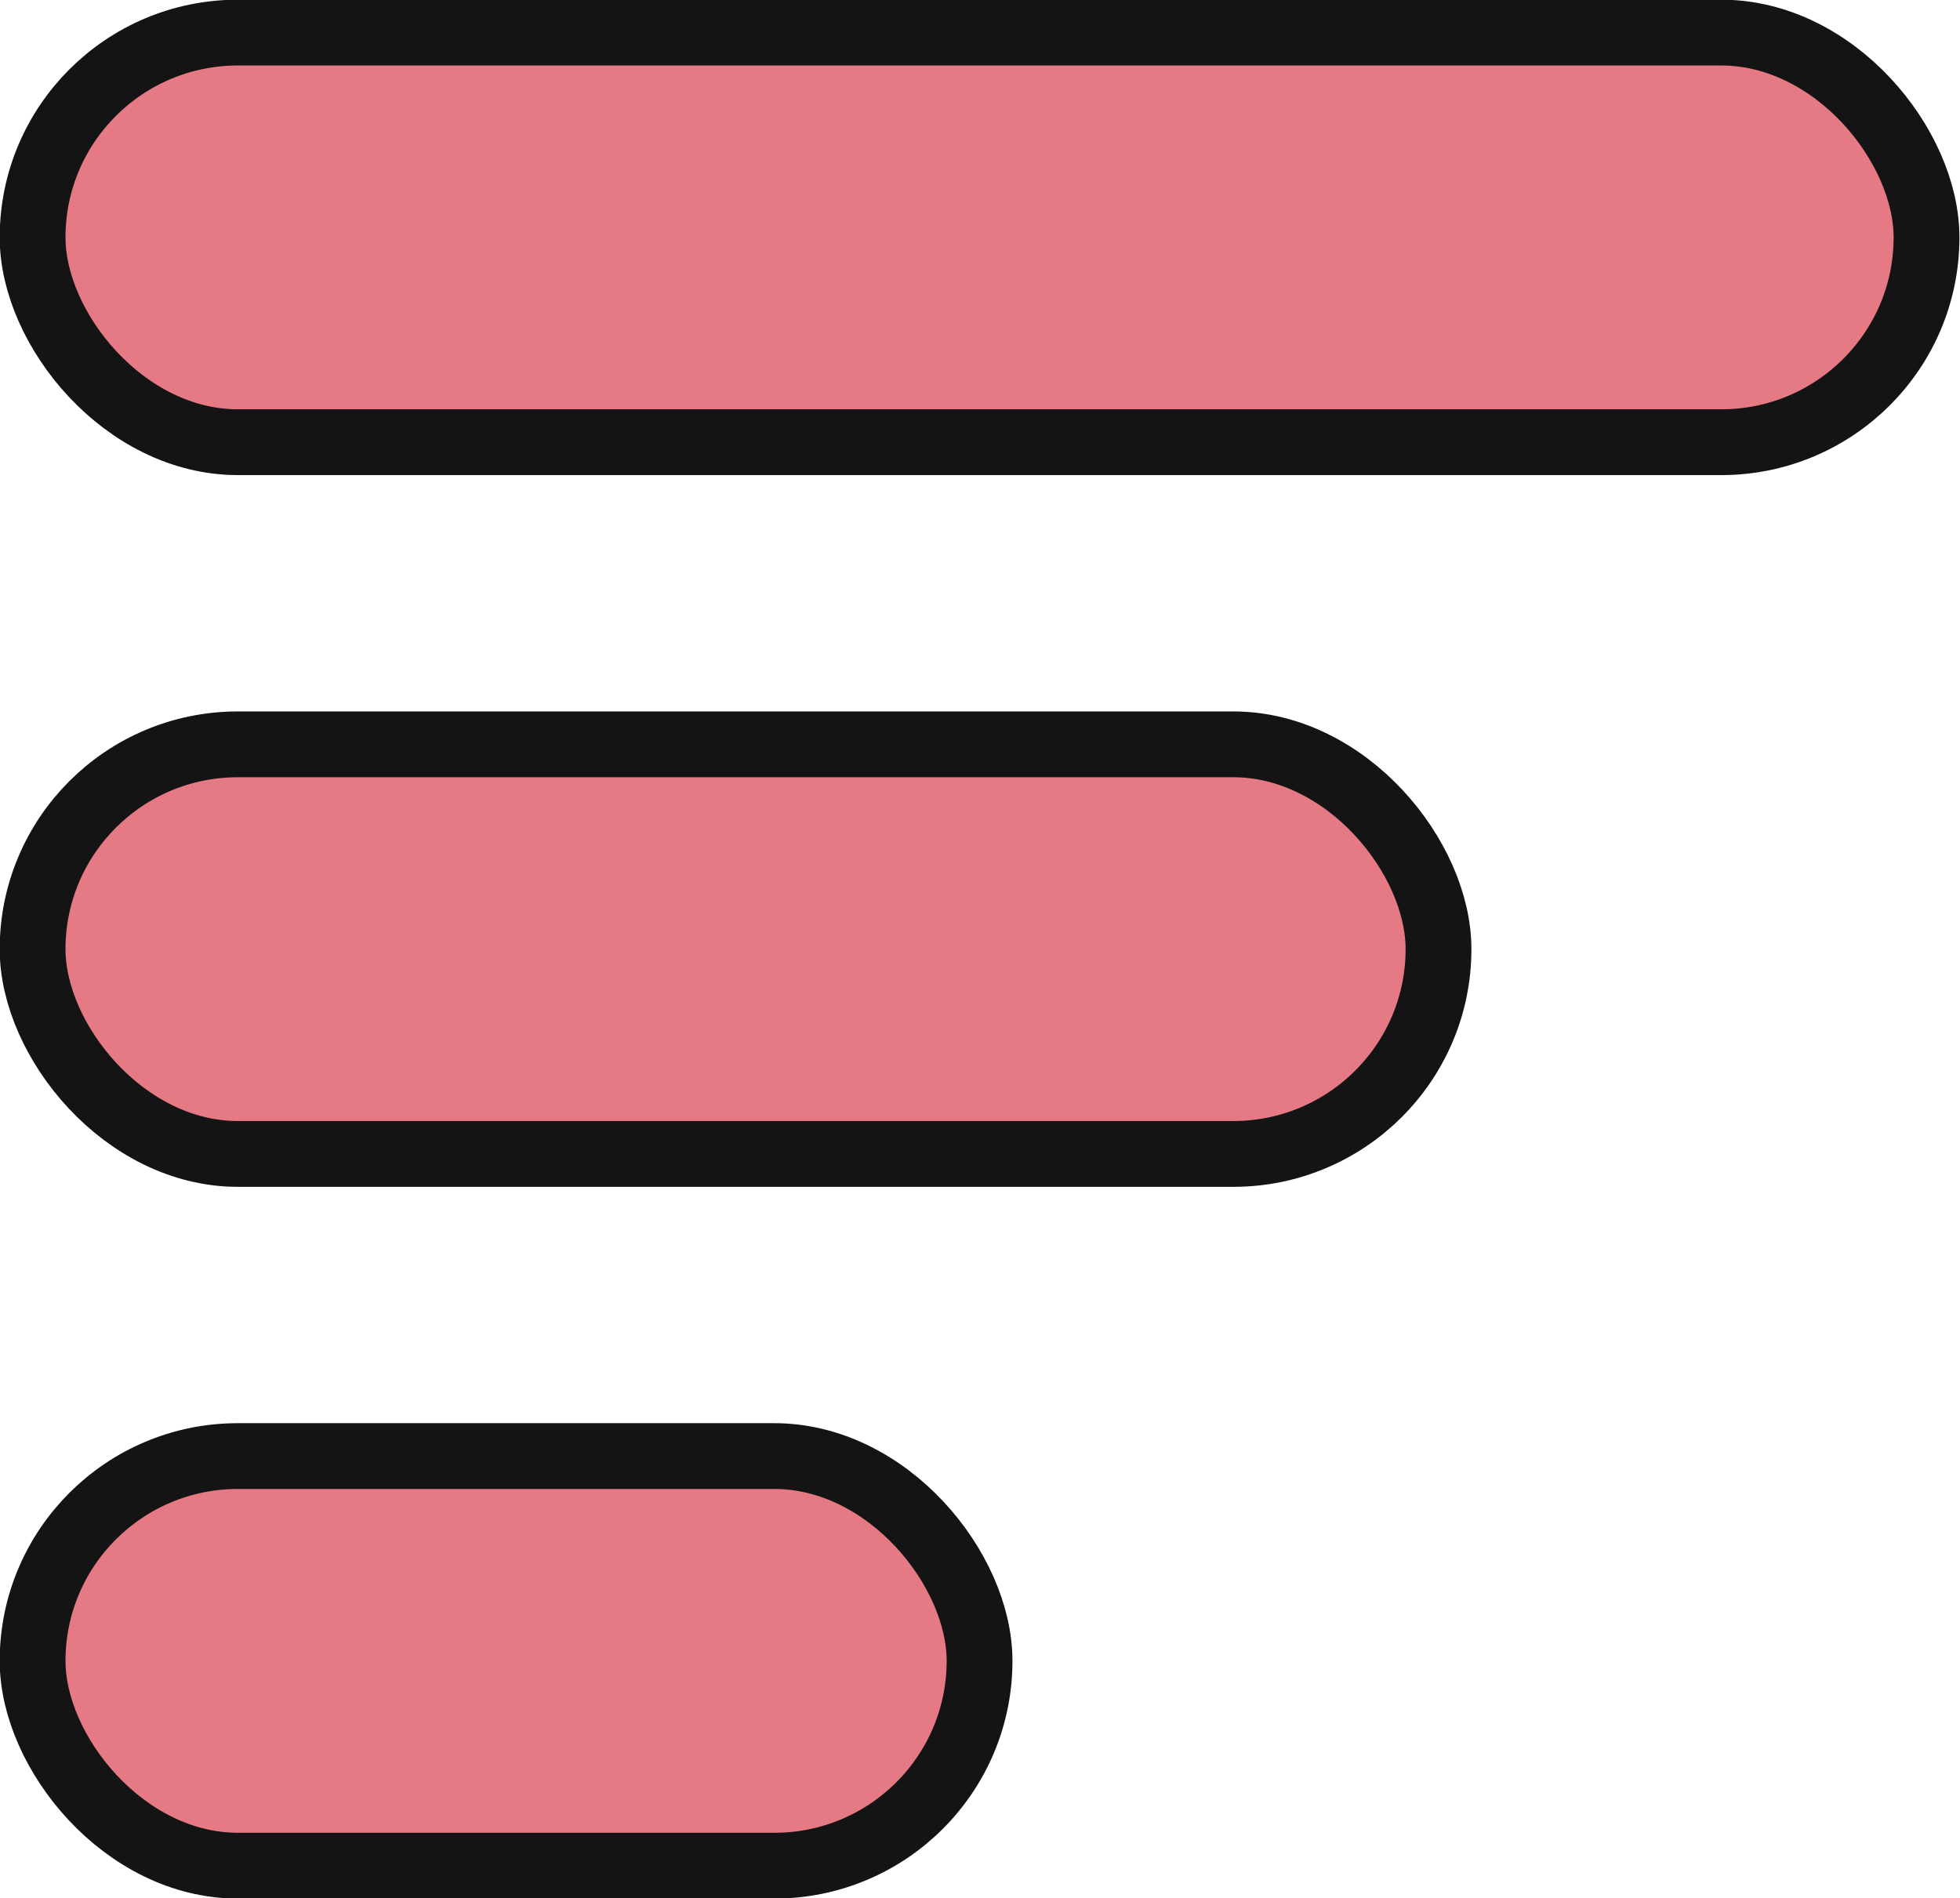
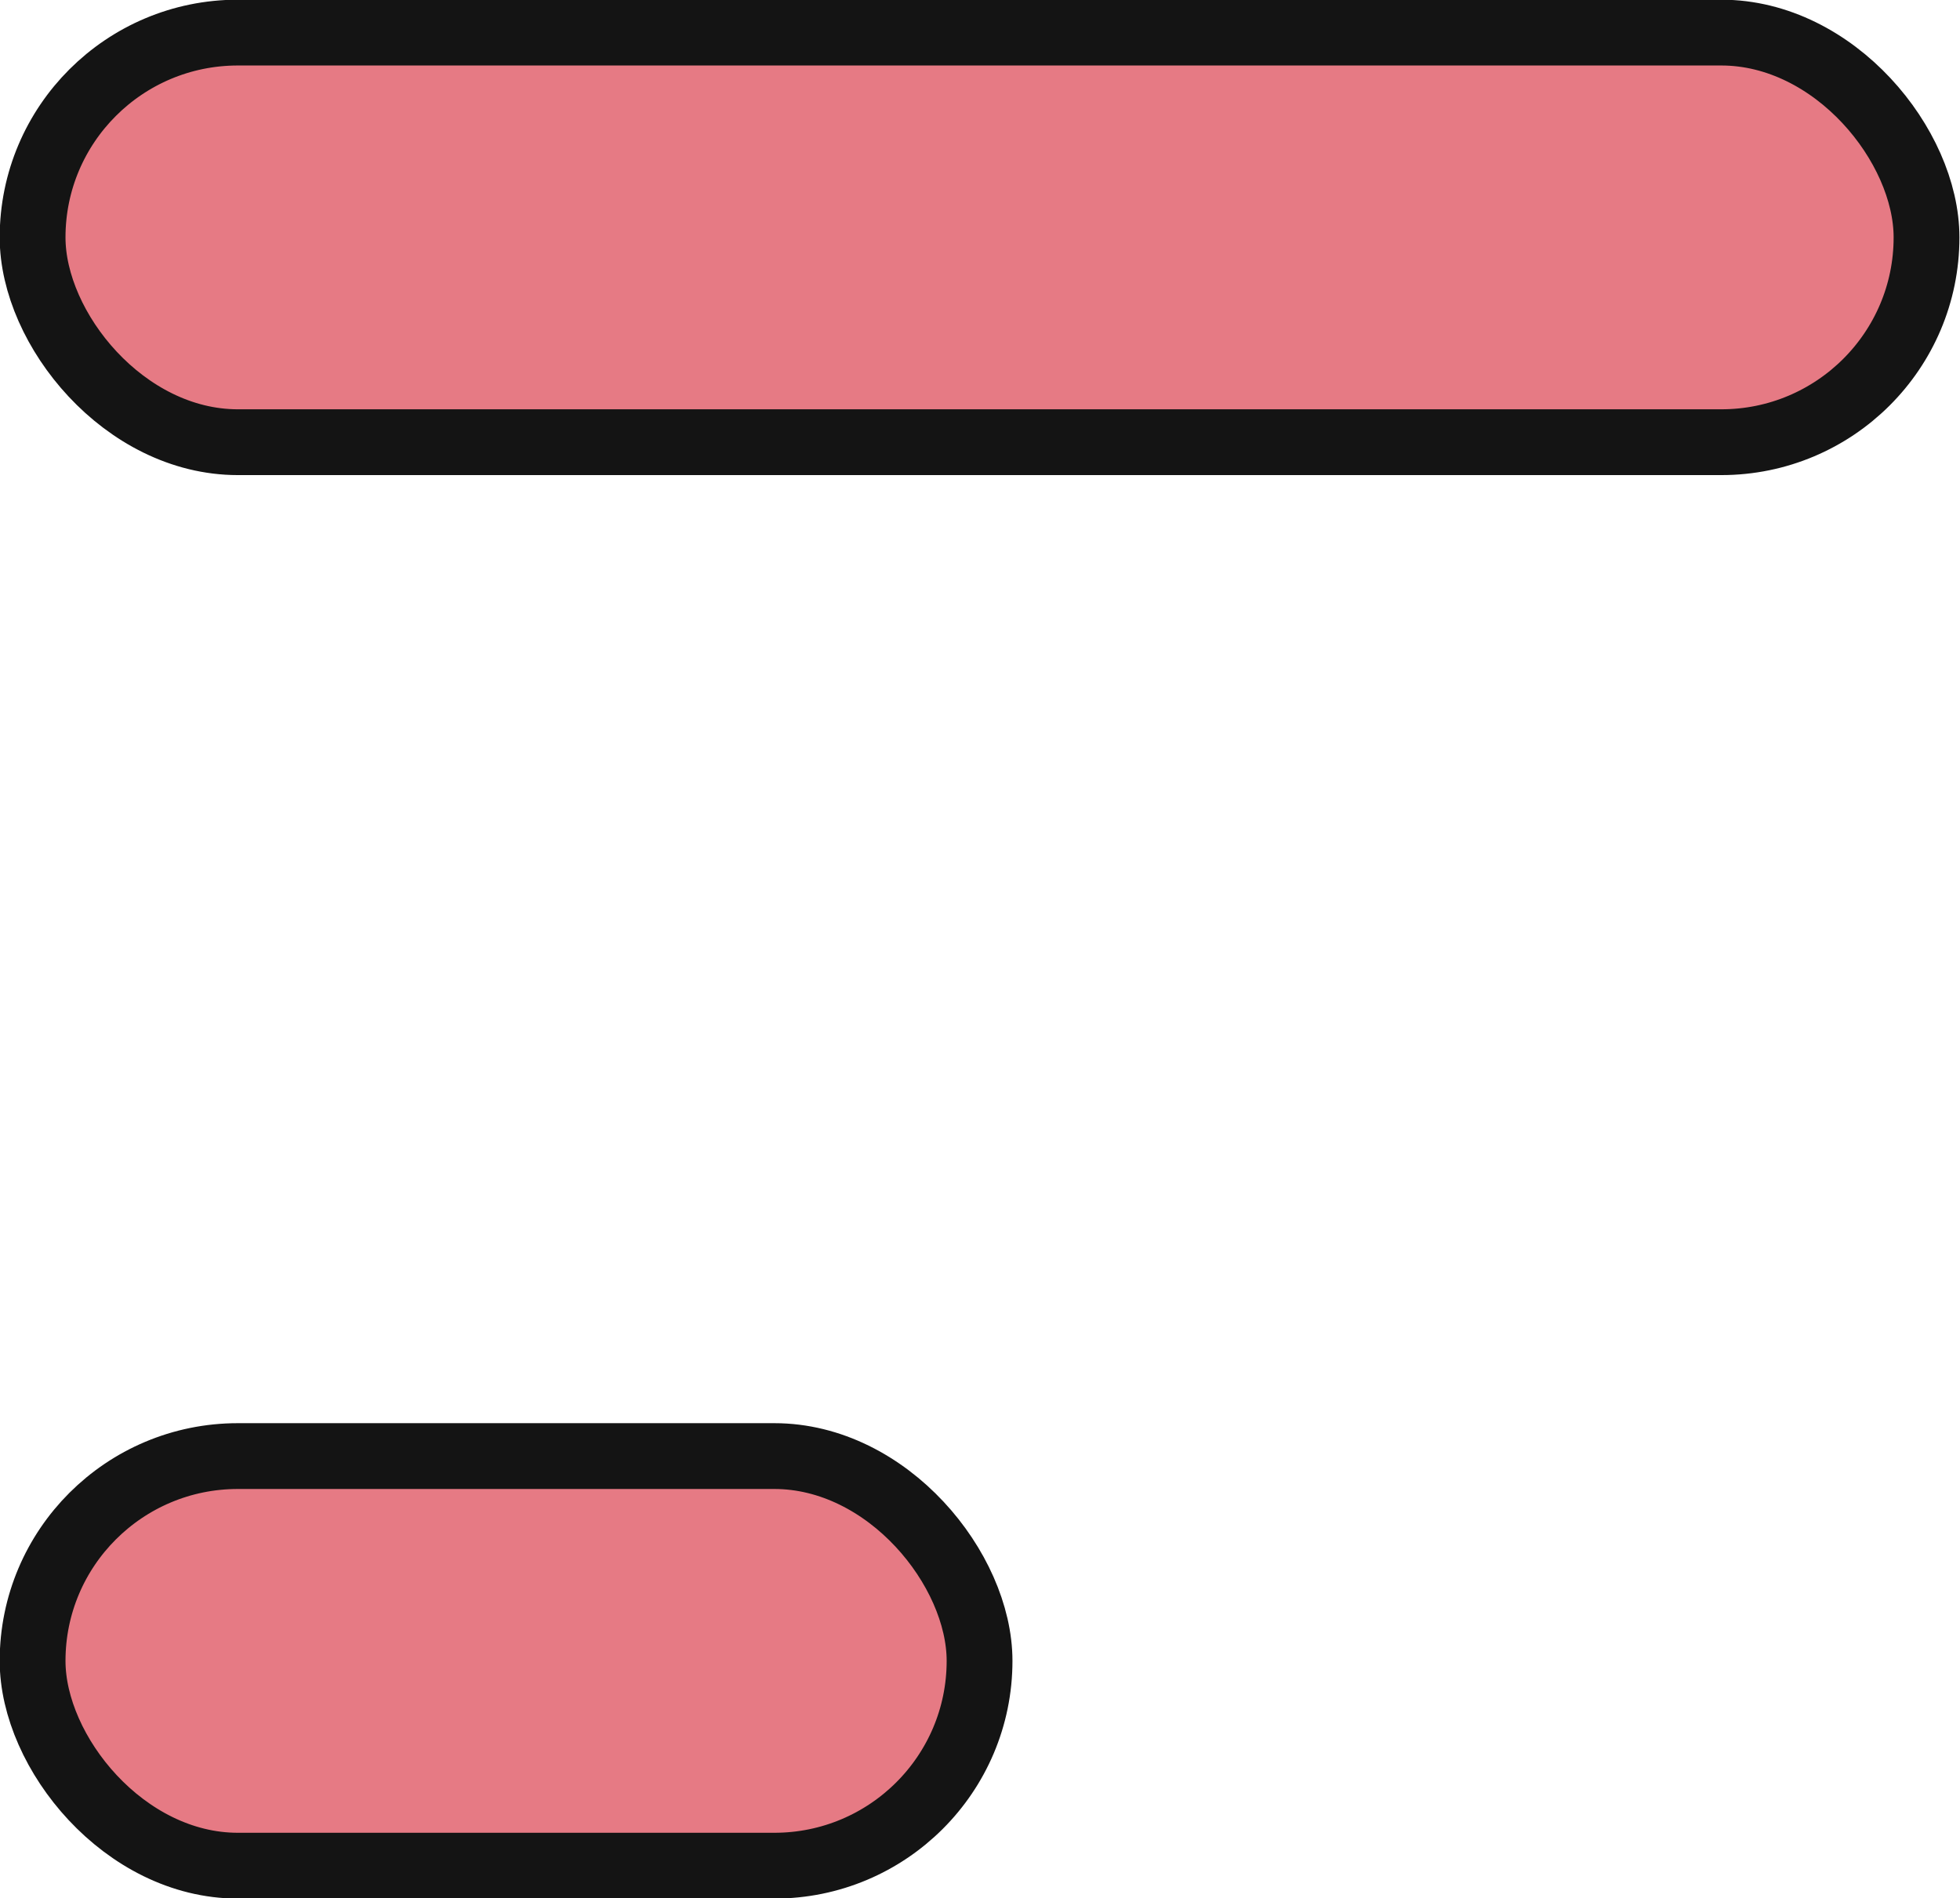
<svg xmlns="http://www.w3.org/2000/svg" viewBox="0 0 22.25 21.55">
  <title>资源 1</title>
  <g id="e8fe3c58-54e8-4de1-980b-a620a4b525a4" data-name="图层 2">
    <g id="adcaa11c-8d1e-466e-a2a3-13774c0bef96" data-name="图层 1">
      <rect x="0.37" y="0.37" width="21.5" height="4.65" rx="2.33" style="fill:#e67a84;stroke:#141414;stroke-miterlimit:10;stroke-width:0.747px" />
-       <rect x="0.37" y="8.45" width="15.96" height="4.65" rx="2.33" style="fill:#e67a84;stroke:#141414;stroke-miterlimit:10;stroke-width:0.747px" />
      <rect x="0.37" y="16.53" width="10.75" height="4.65" rx="2.33" style="fill:#e67a84;stroke:#141414;stroke-miterlimit:10;stroke-width:0.747px" />
    </g>
  </g>
</svg>